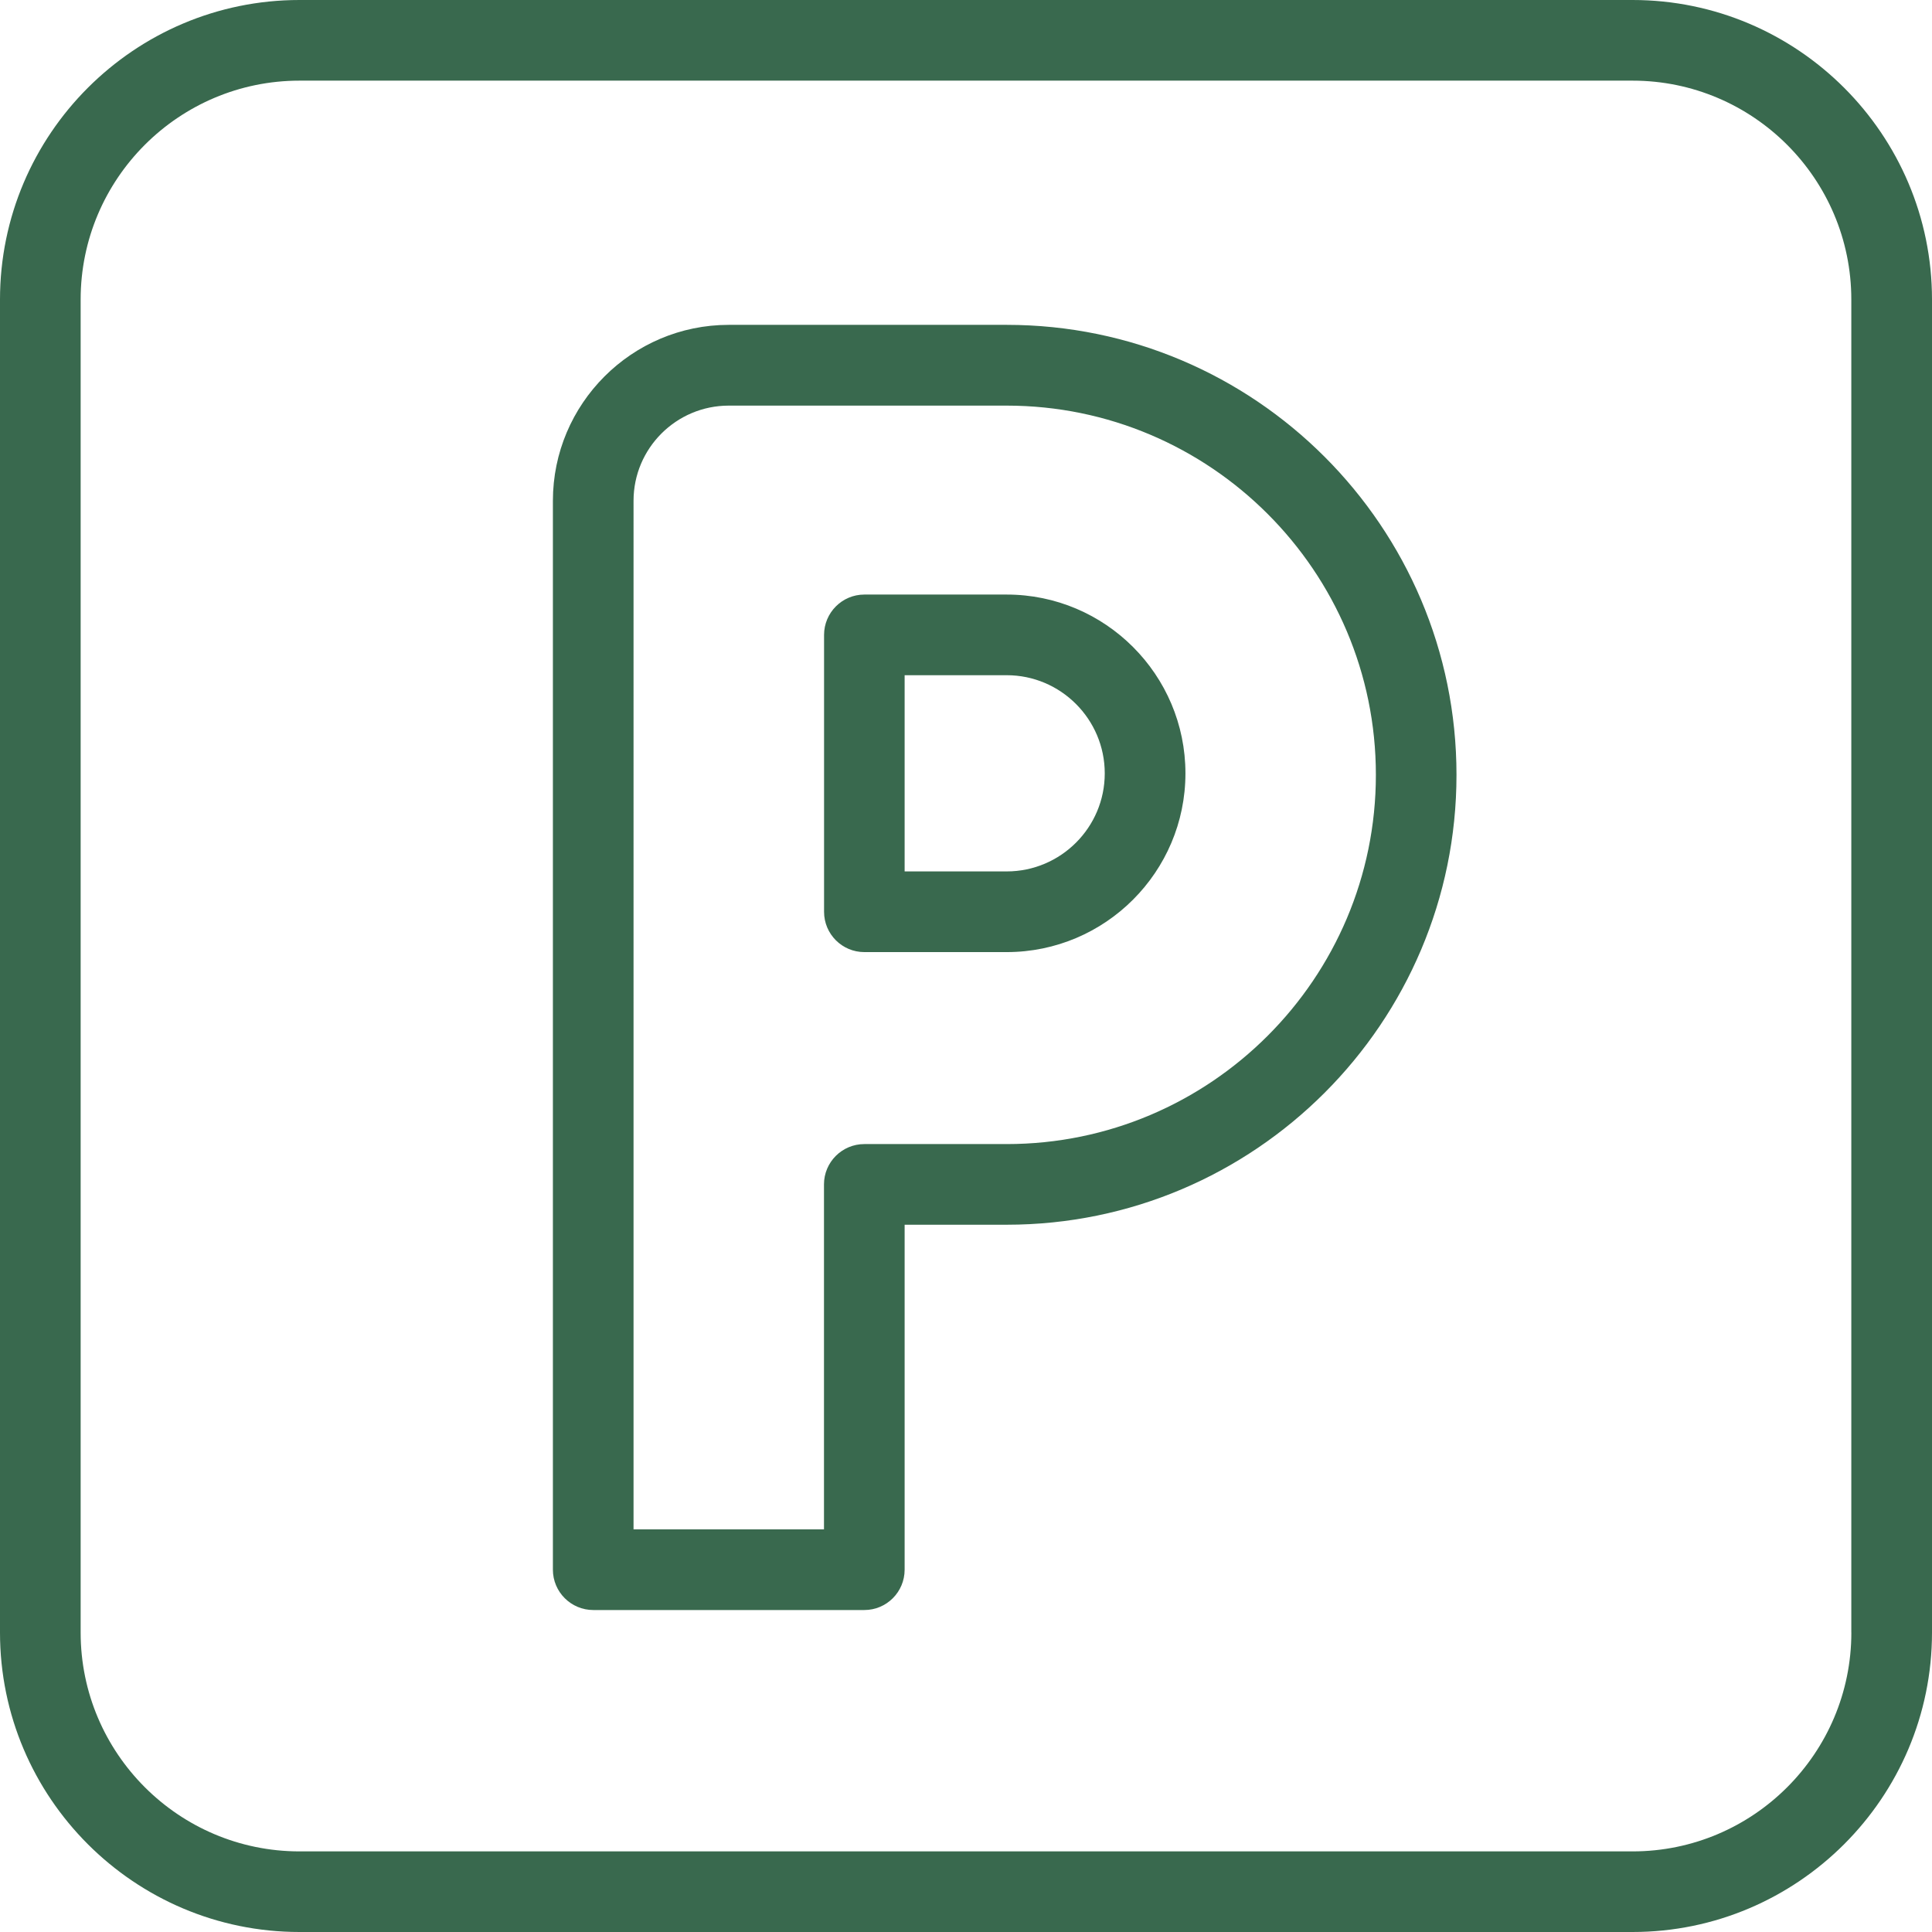
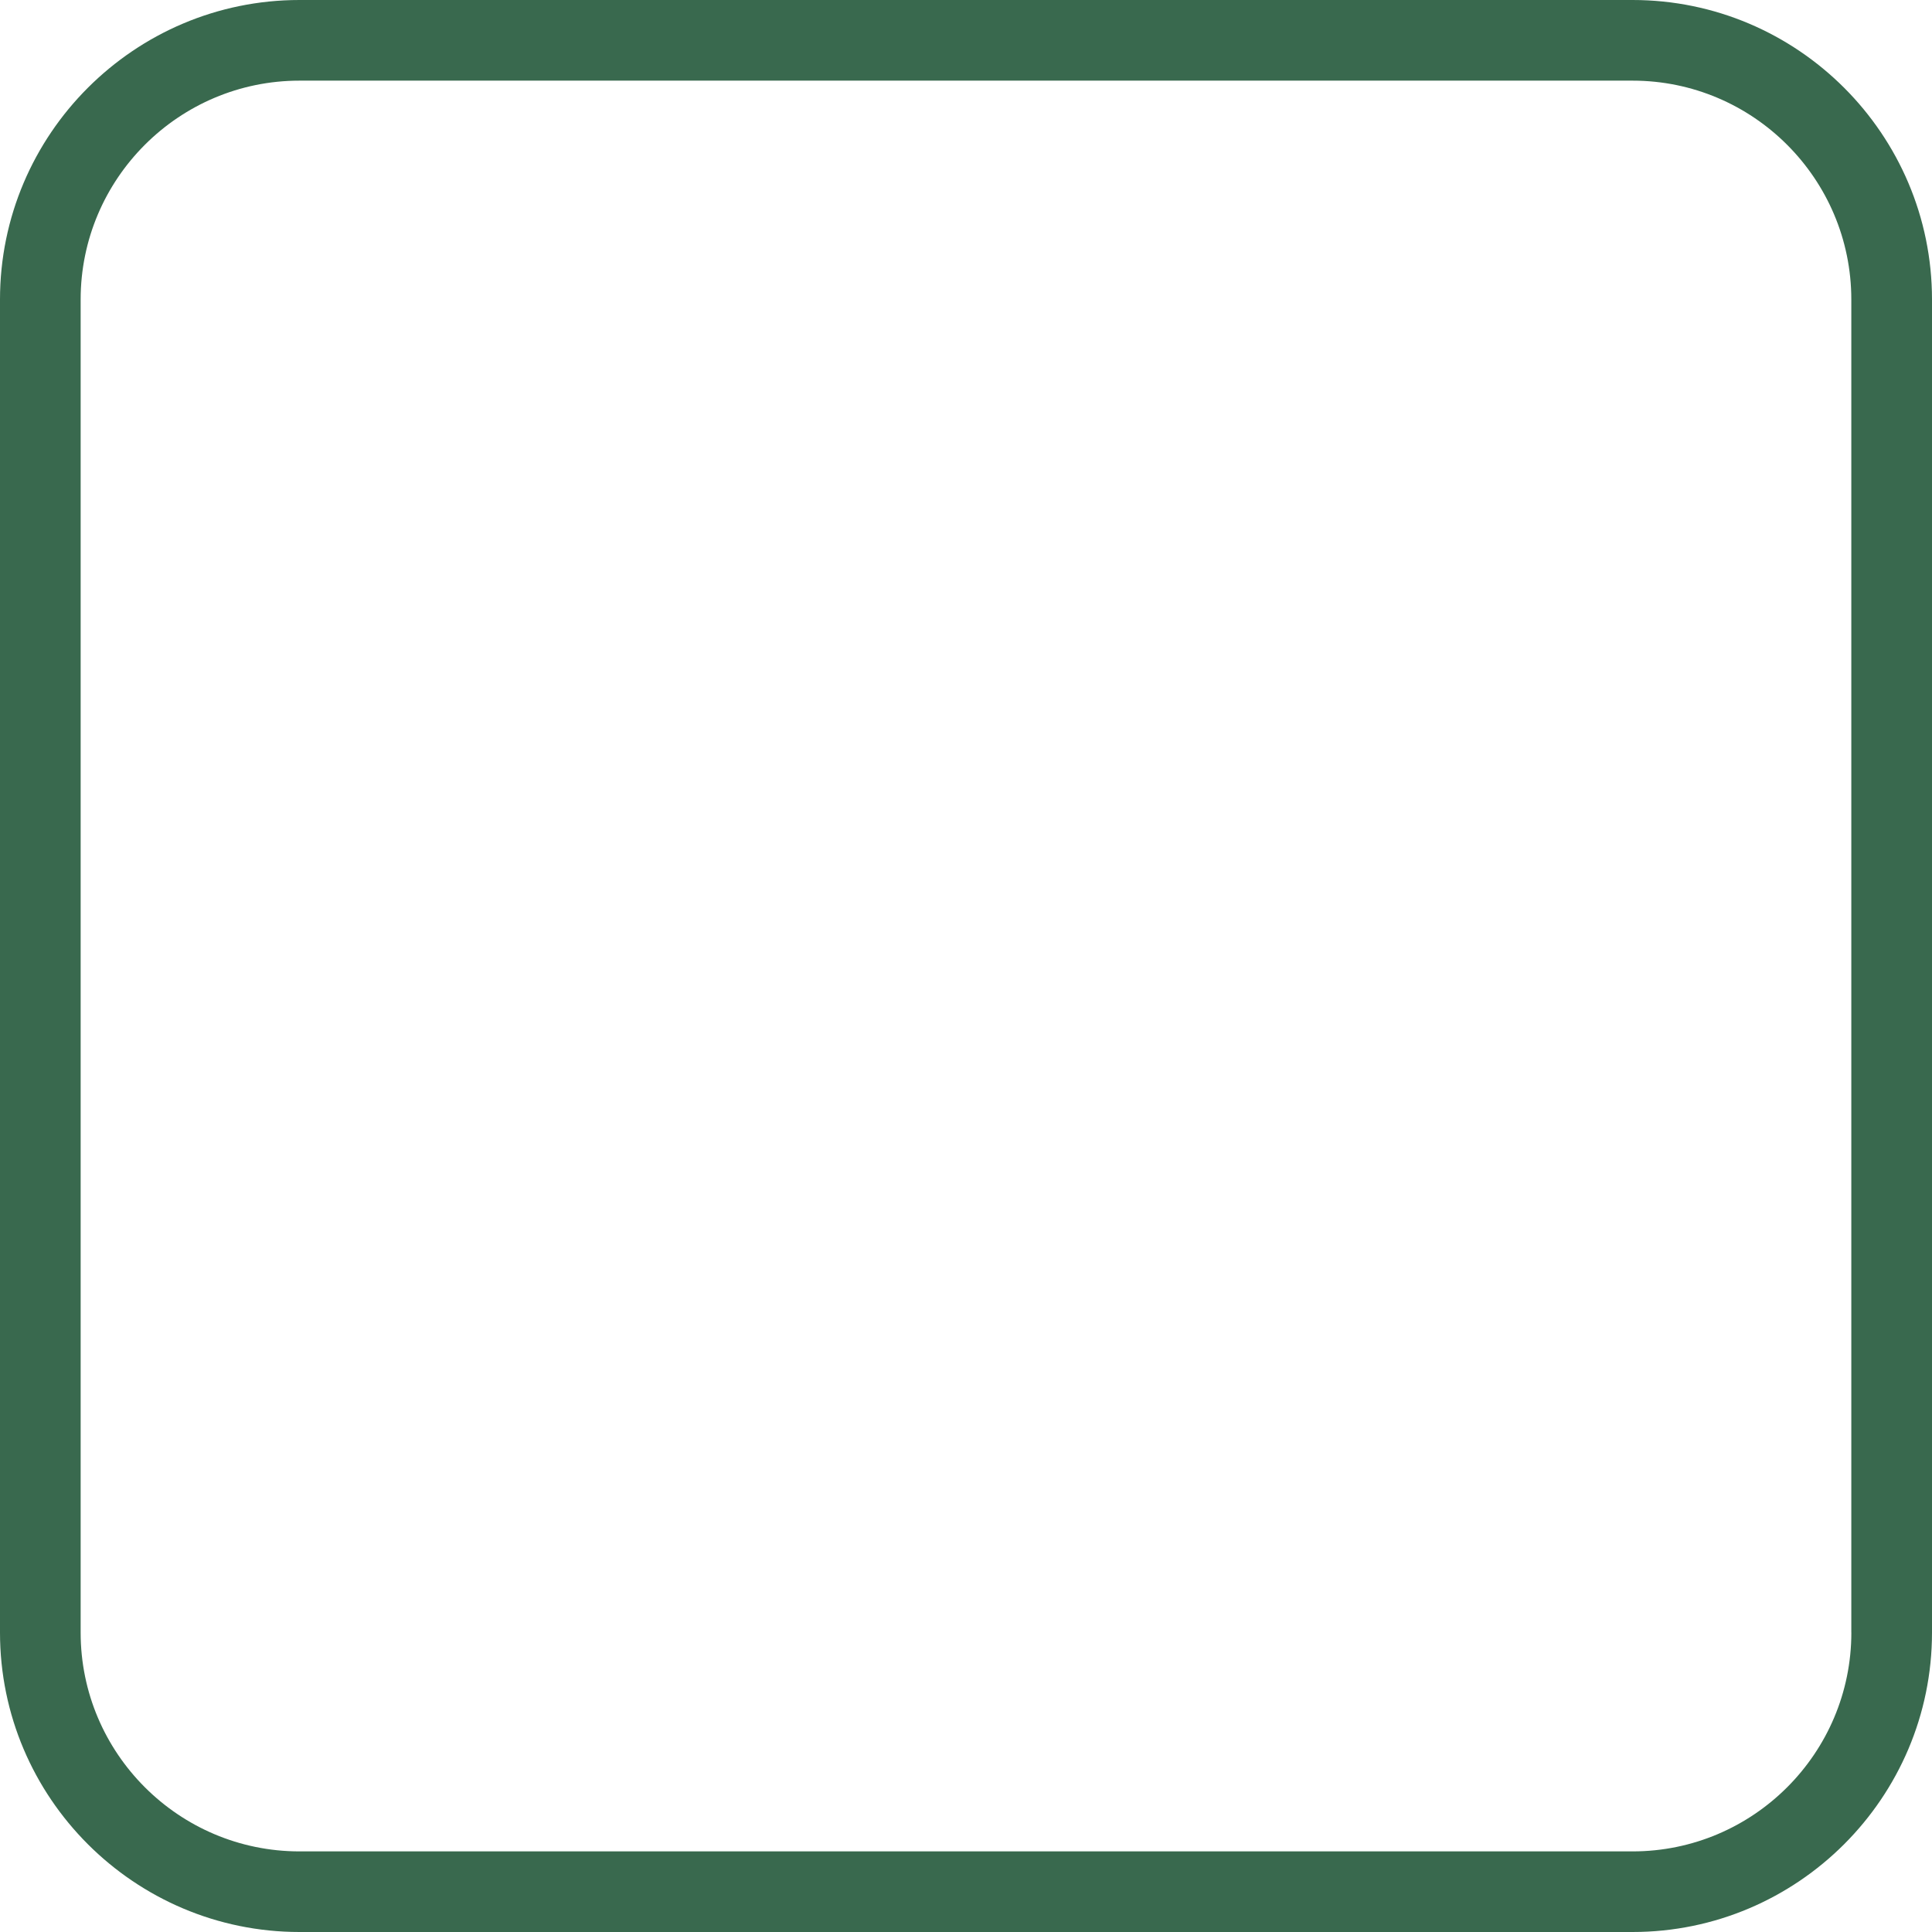
<svg xmlns="http://www.w3.org/2000/svg" version="1.1" id="Warstwa_1" x="0px" y="0px" width="50.308px" height="50.309px" viewBox="0 0 50.308 50.309" enable-background="new 0 0 50.308 50.309" xml:space="preserve">
  <g>
    <path fill="#39694E" d="M42.511,0H7.798C3.499,0,0,3.499,0,7.799v34.711c0,4.299,3.499,7.798,7.798,7.798h34.713   c4.298,0,7.797-3.499,7.797-7.798V7.799C50.308,3.499,46.809,0,42.511,0z M48.208,42.511c0,3.142-2.556,5.698-5.696,5.698H7.798   c-3.141,0-5.698-2.556-5.698-5.698V7.799c0-3.142,2.557-5.699,5.698-5.699h34.713c3.14,0,5.696,2.557,5.696,5.699V42.511z" />
-     <path fill="#39694E" d="M26.214,8.459h-7.237c-2.525,0-4.58,2.056-4.58,4.582v27.833c0,0.579,0.472,1.05,1.052,1.05h7.058   c0.58,0,1.049-0.471,1.049-1.05v-8.983h2.658c6.458,0,11.712-5.256,11.712-11.714C37.927,13.716,32.672,8.459,26.214,8.459z    M26.214,29.791h-3.708c-0.579,0-1.05,0.471-1.05,1.049v8.984h-4.959V13.04c0-1.367,1.112-2.478,2.479-2.478h7.237   c5.301,0,9.614,4.313,9.614,9.614C35.828,25.478,31.515,29.791,26.214,29.791z" />
-     <path fill="#39694E" d="M26.214,15.482h-3.707c-0.579,0-1.049,0.472-1.049,1.051v7.21c0,0.579,0.47,1.049,1.049,1.049h3.707   c2.565,0,4.654-2.088,4.654-4.654C30.869,17.571,28.779,15.482,26.214,15.482z M26.214,22.691h-2.658v-5.109h2.658   c1.406,0,2.553,1.146,2.553,2.556C28.768,21.545,27.621,22.691,26.214,22.691z" />
  </g>
</svg>